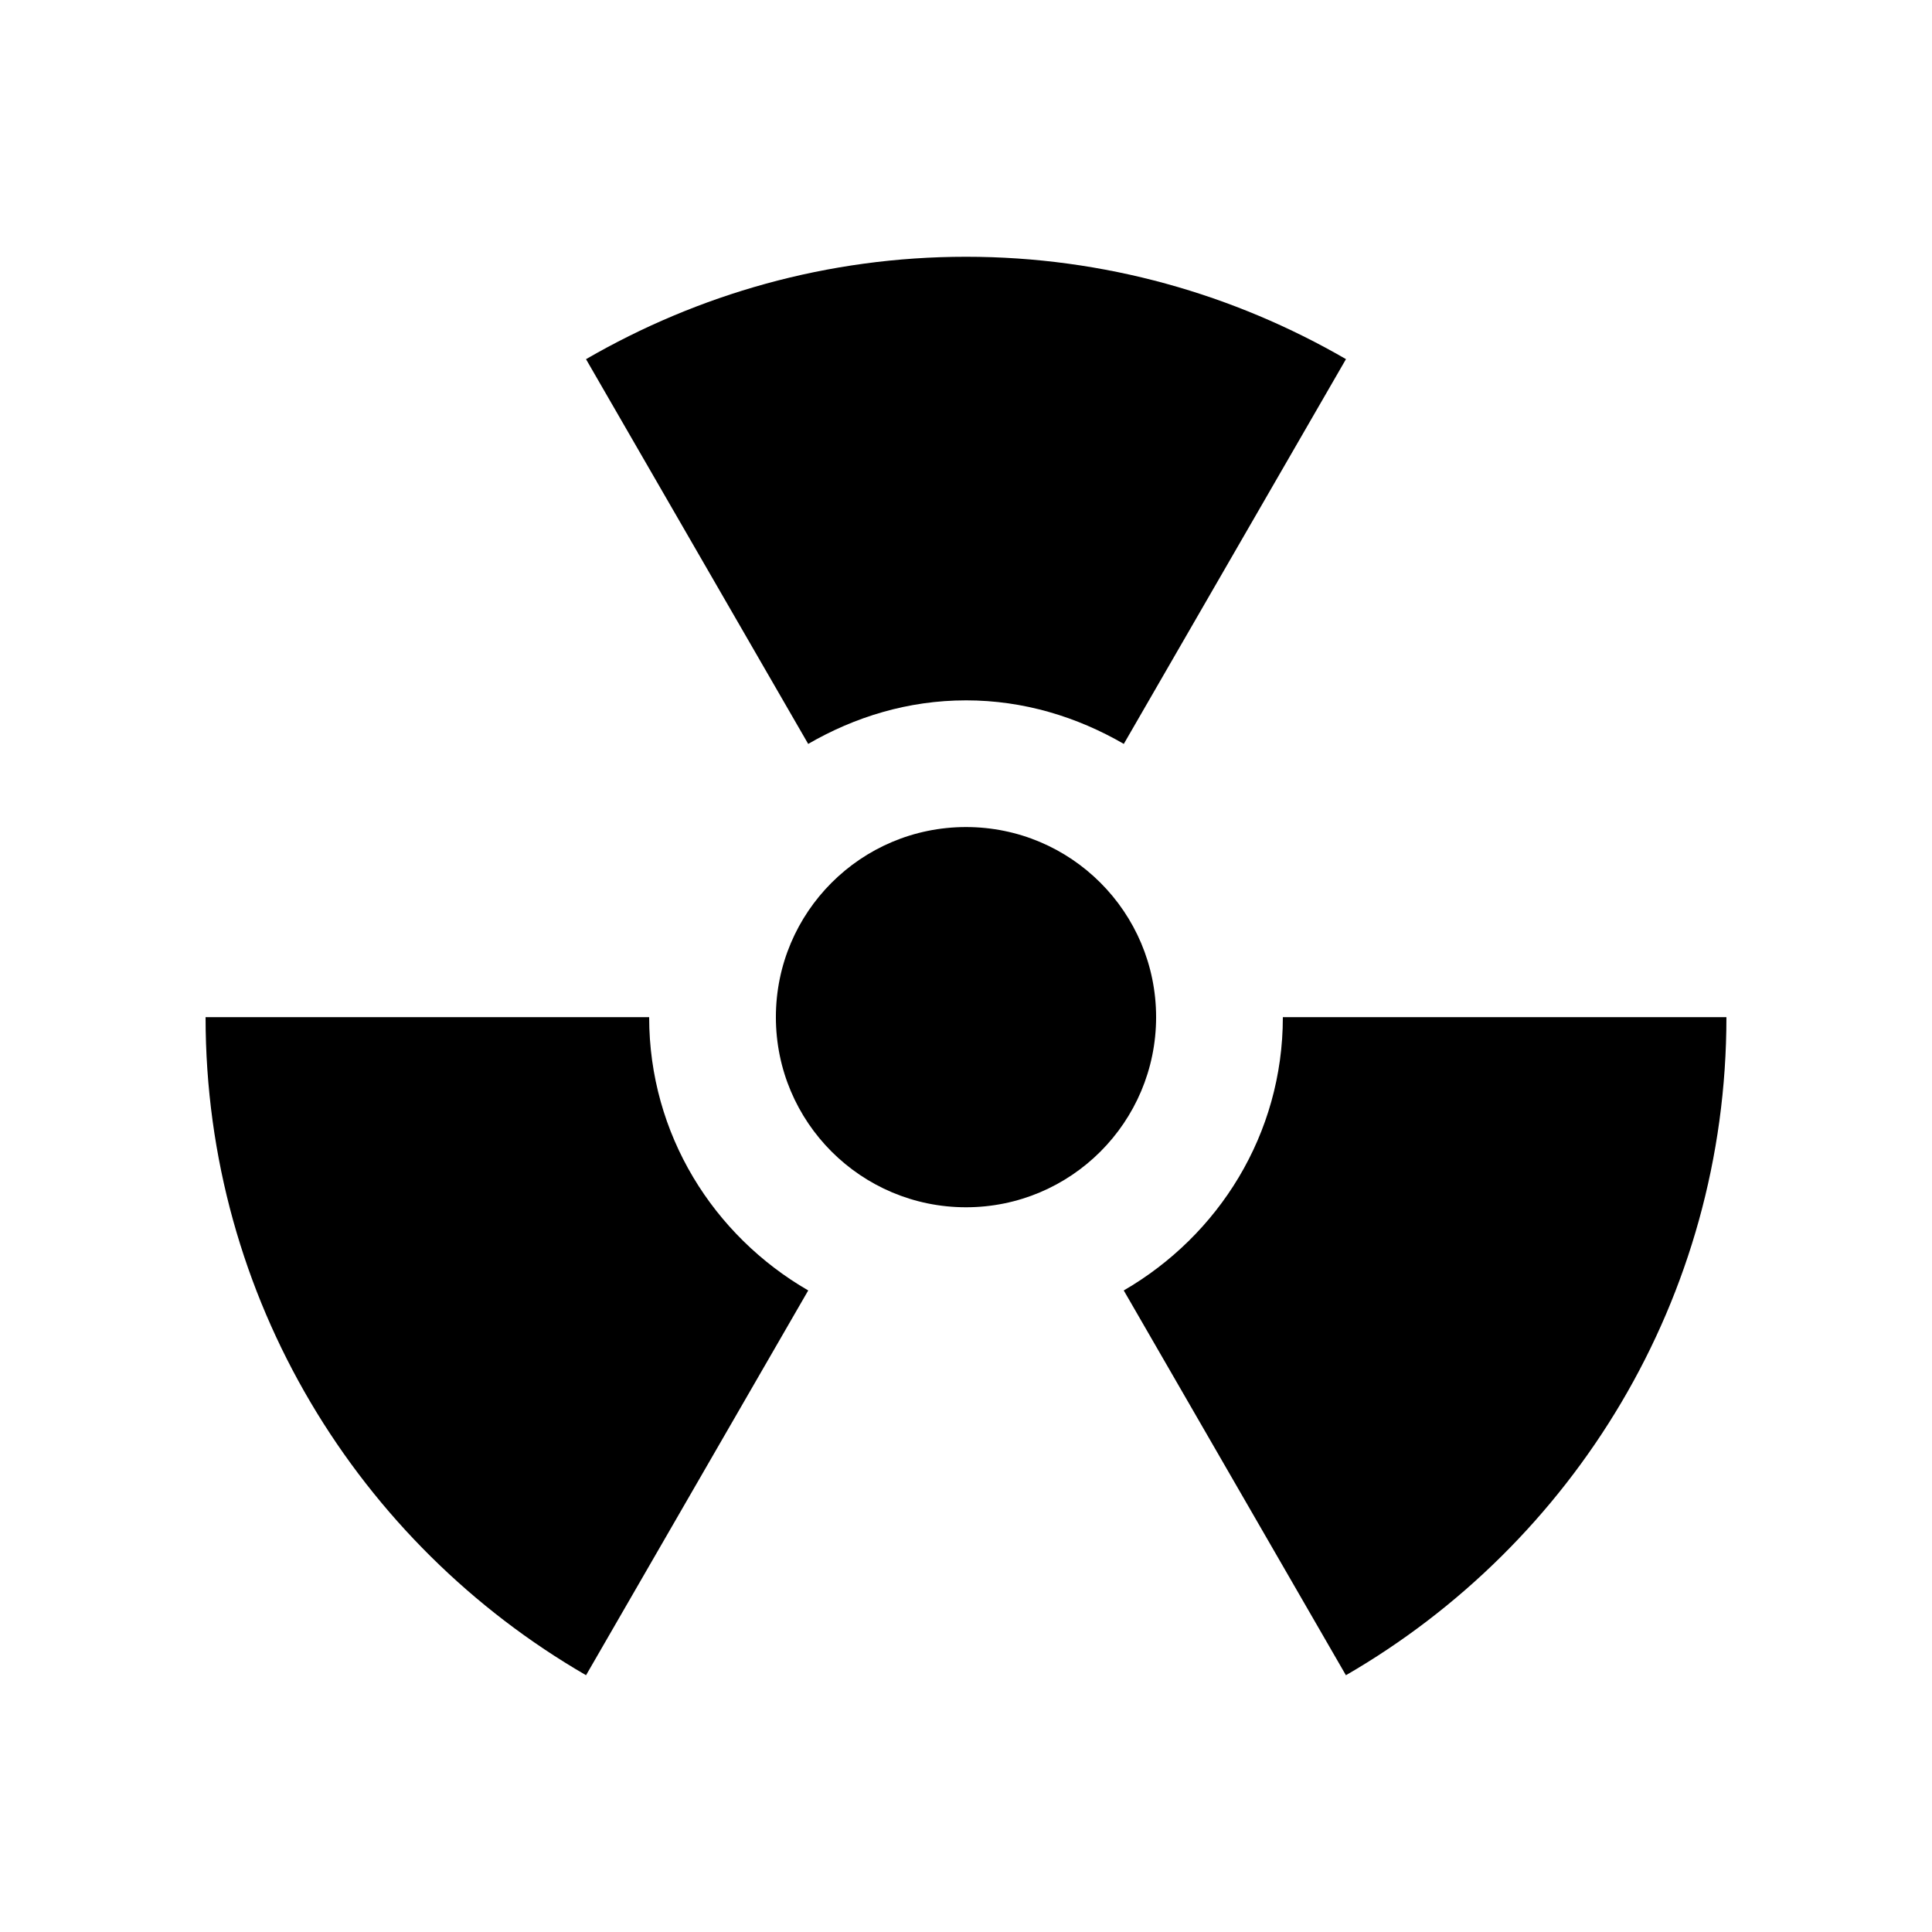
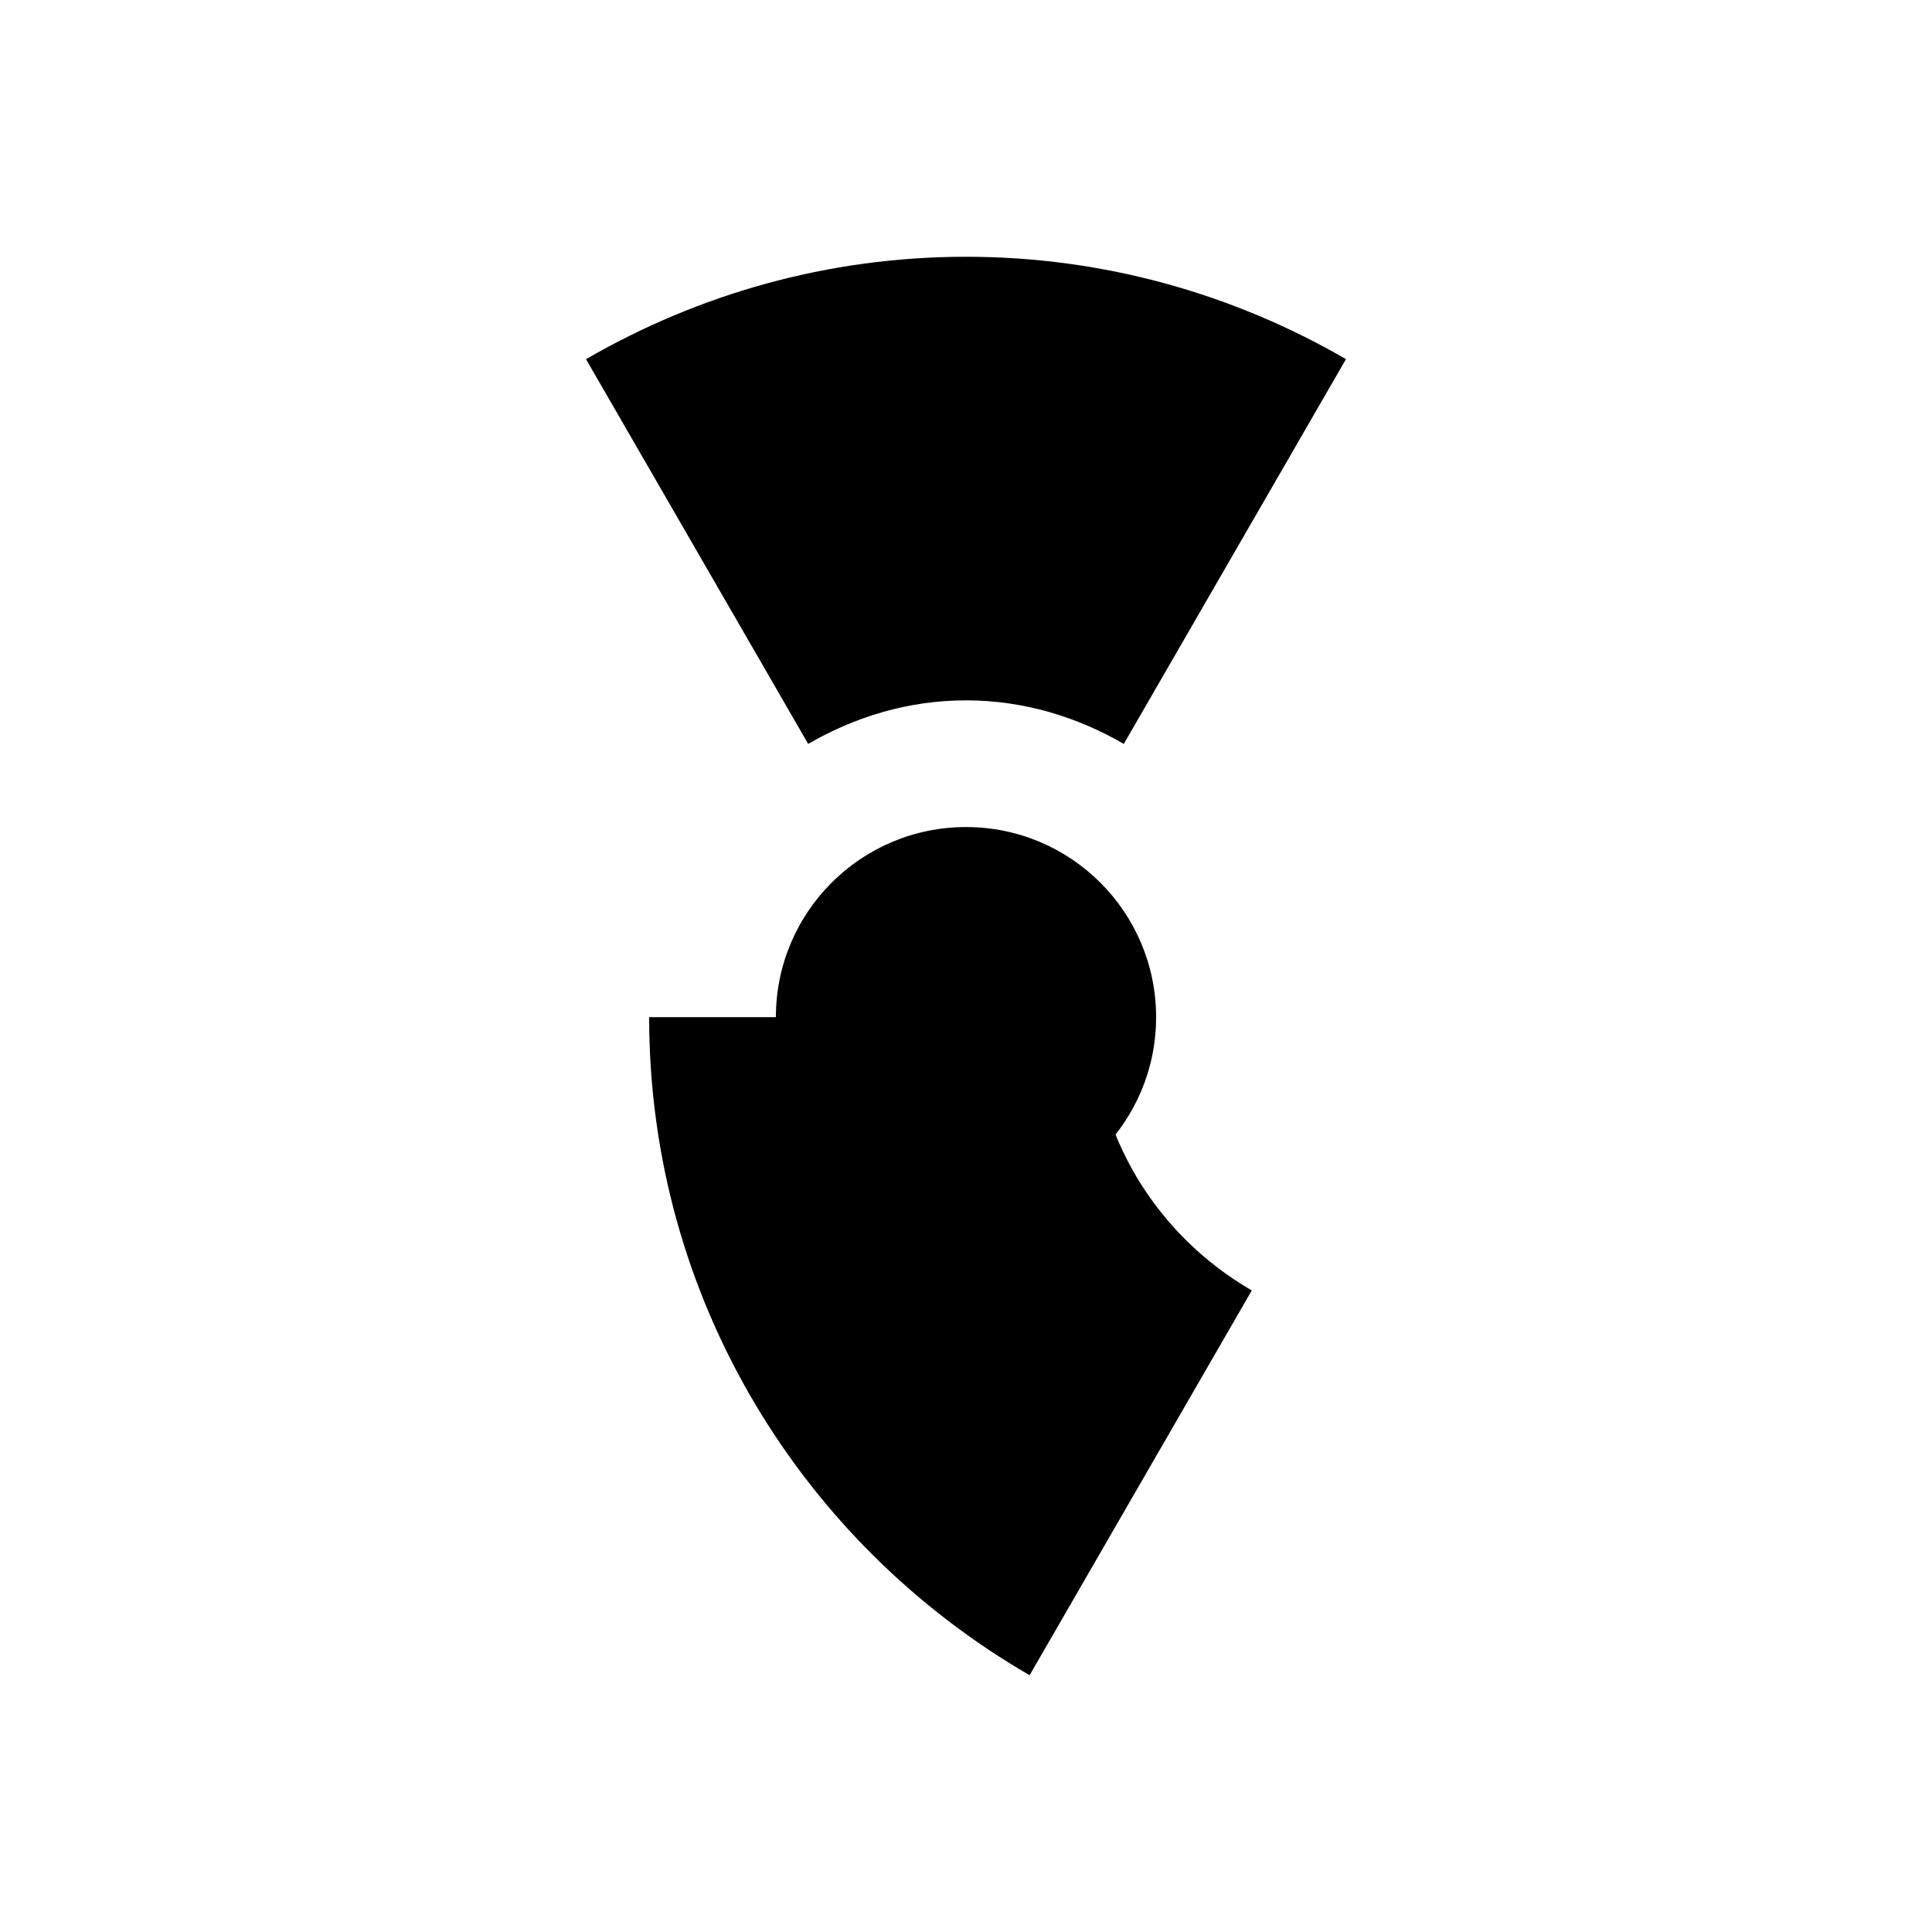
<svg xmlns="http://www.w3.org/2000/svg" fill="#000000" width="800px" height="800px" version="1.1" viewBox="144 144 512 512">
  <g>
    <path d="m450.38 413.56c0 27.824-22.555 50.379-50.379 50.379s-50.383-22.555-50.383-50.379 22.559-50.383 50.383-50.383 50.379 22.559 50.379 50.383" />
    <path d="m400 329.6c15.301 0 29.457 4.387 41.82 11.543 27.664-47.922 58.879-101.97 58.879-101.97-29.652-17.16-63.984-27.129-100.7-27.129-36.719 0-71.047 9.969-100.7 27.141l58.879 101.96c12.344-7.156 26.5-11.543 41.816-11.543z" />
-     <path d="m483.97 413.56c0 31.074-17.074 57.887-42.164 72.422l58.875 101.97c60.219-34.84 100.84-99.809 100.84-174.39z" />
-     <path d="m316.03 413.56h-117.55c0 74.57 40.605 139.53 100.83 174.39 0 0 31.227-54.055 58.879-101.97-25.098-14.512-42.156-41.348-42.156-72.422z" />
+     <path d="m316.03 413.56c0 74.57 40.605 139.53 100.83 174.39 0 0 31.227-54.055 58.879-101.97-25.098-14.512-42.156-41.348-42.156-72.422z" />
  </g>
</svg>